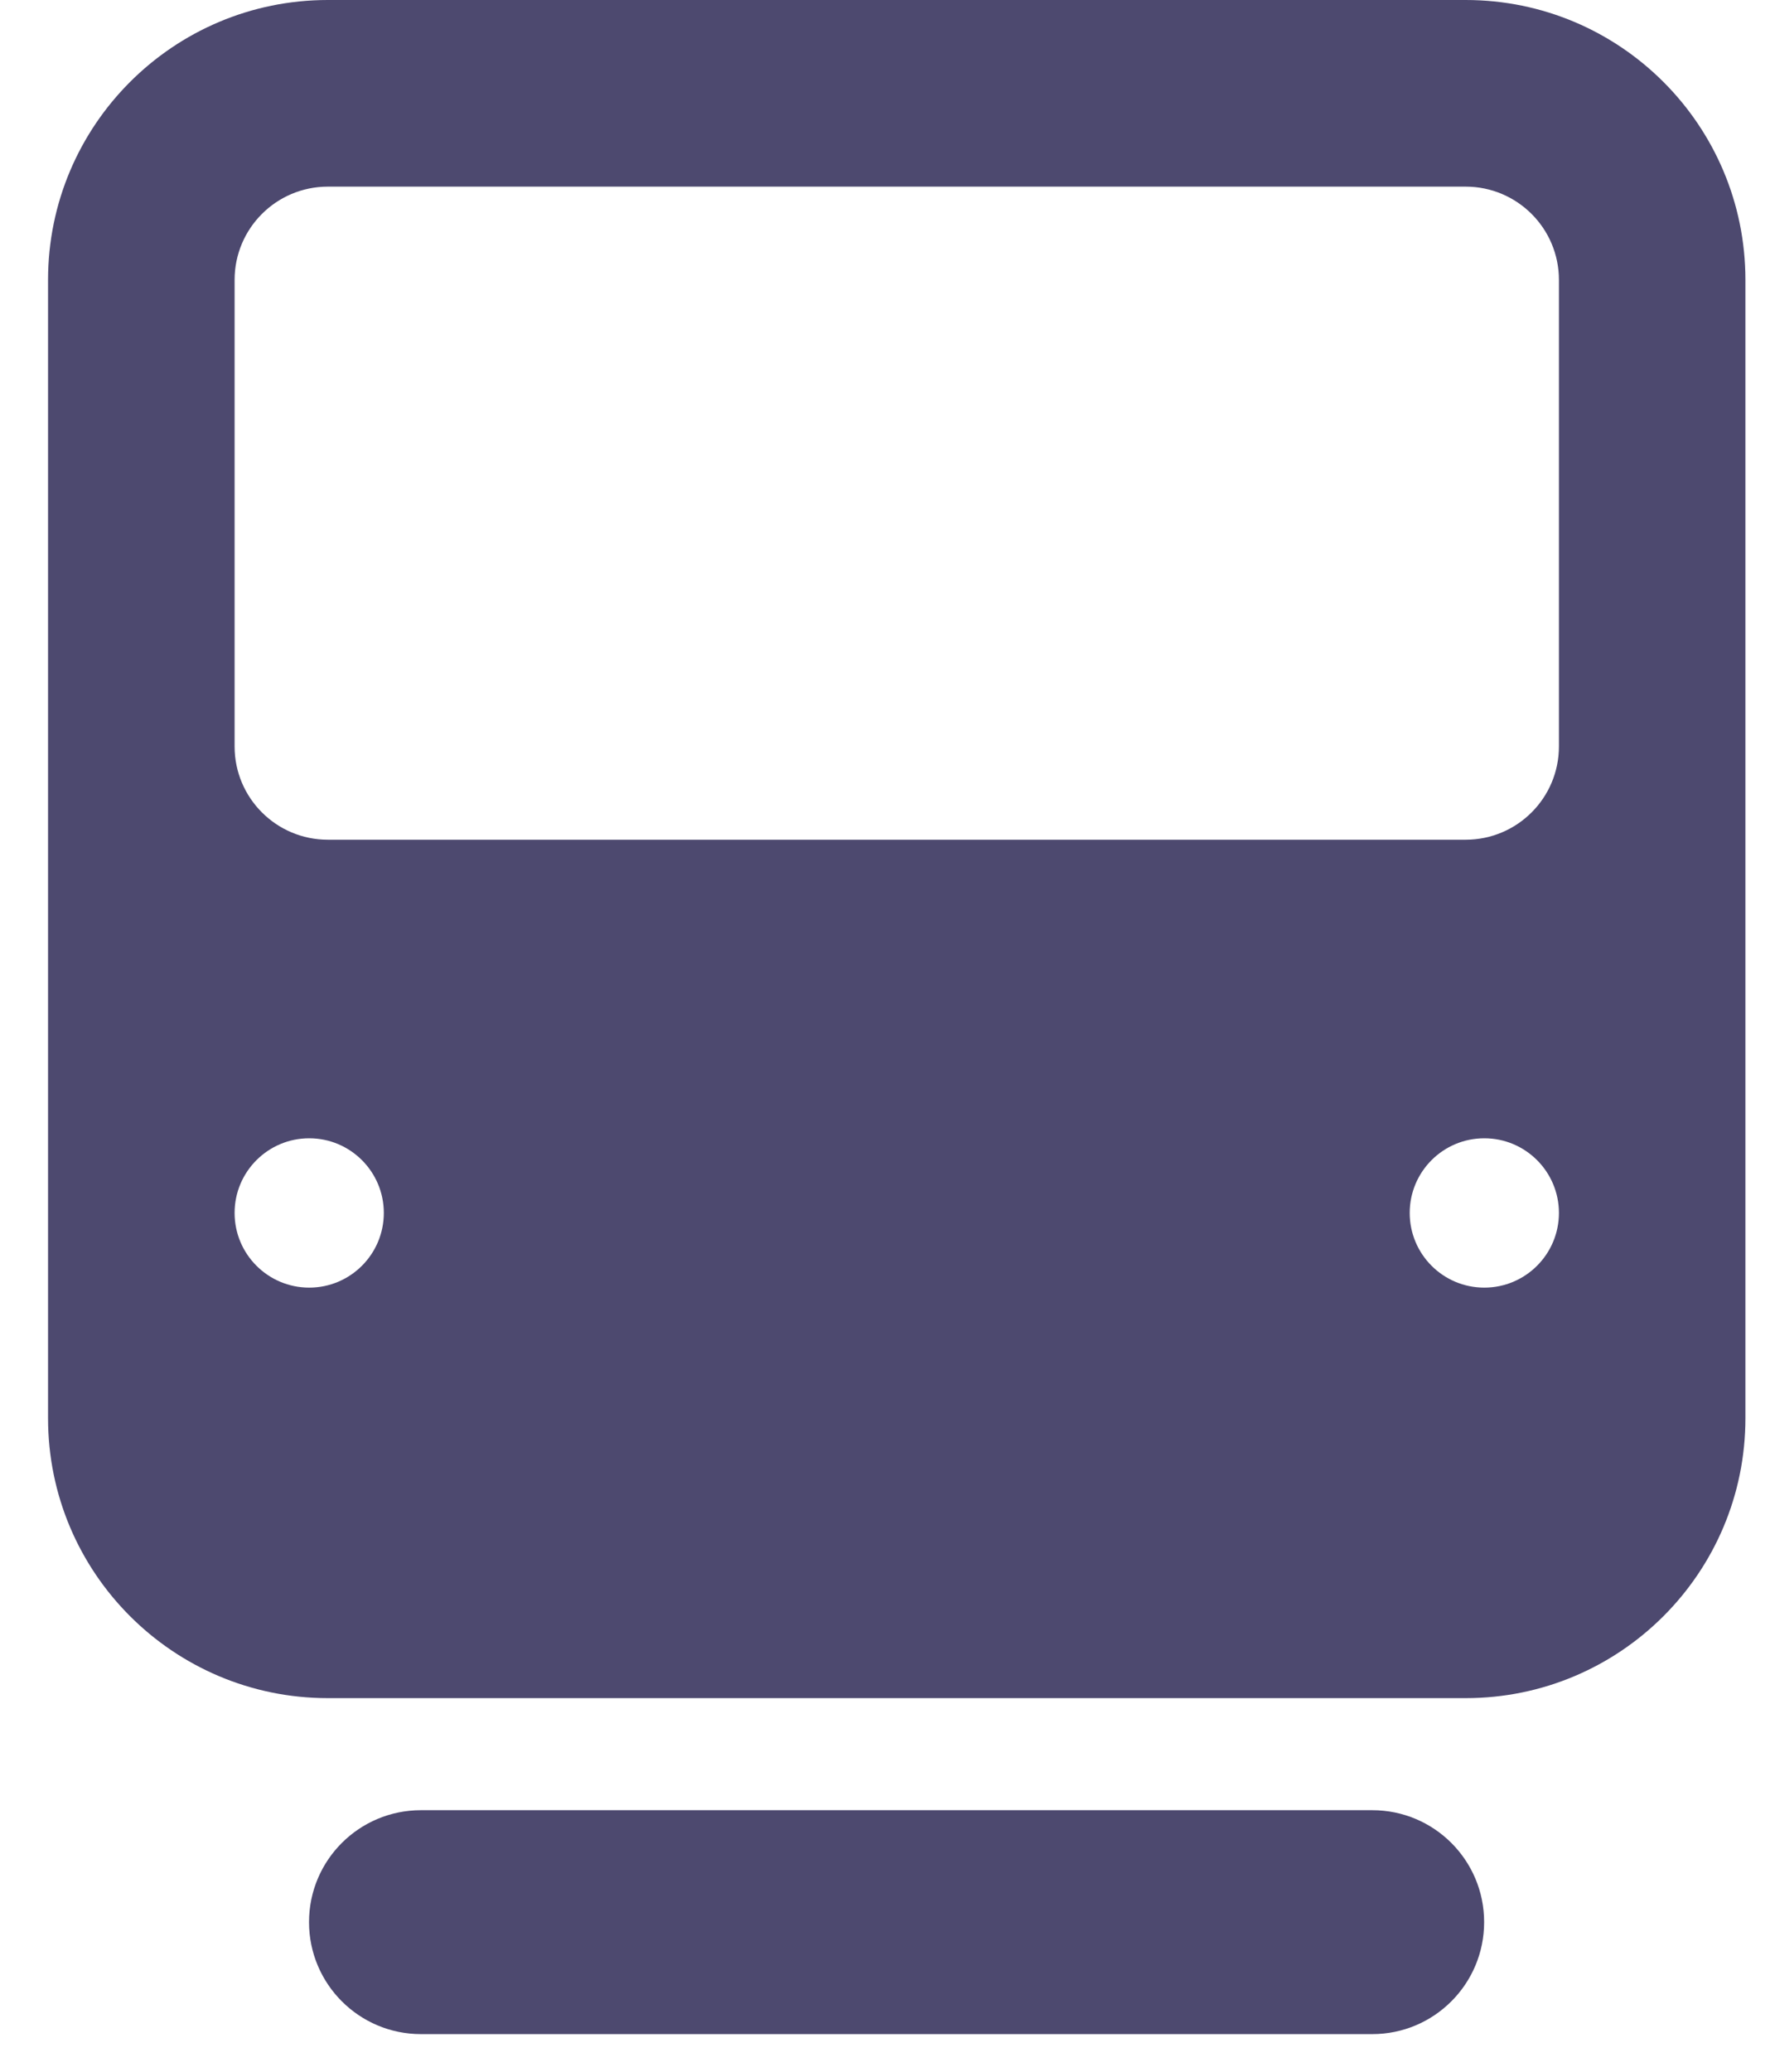
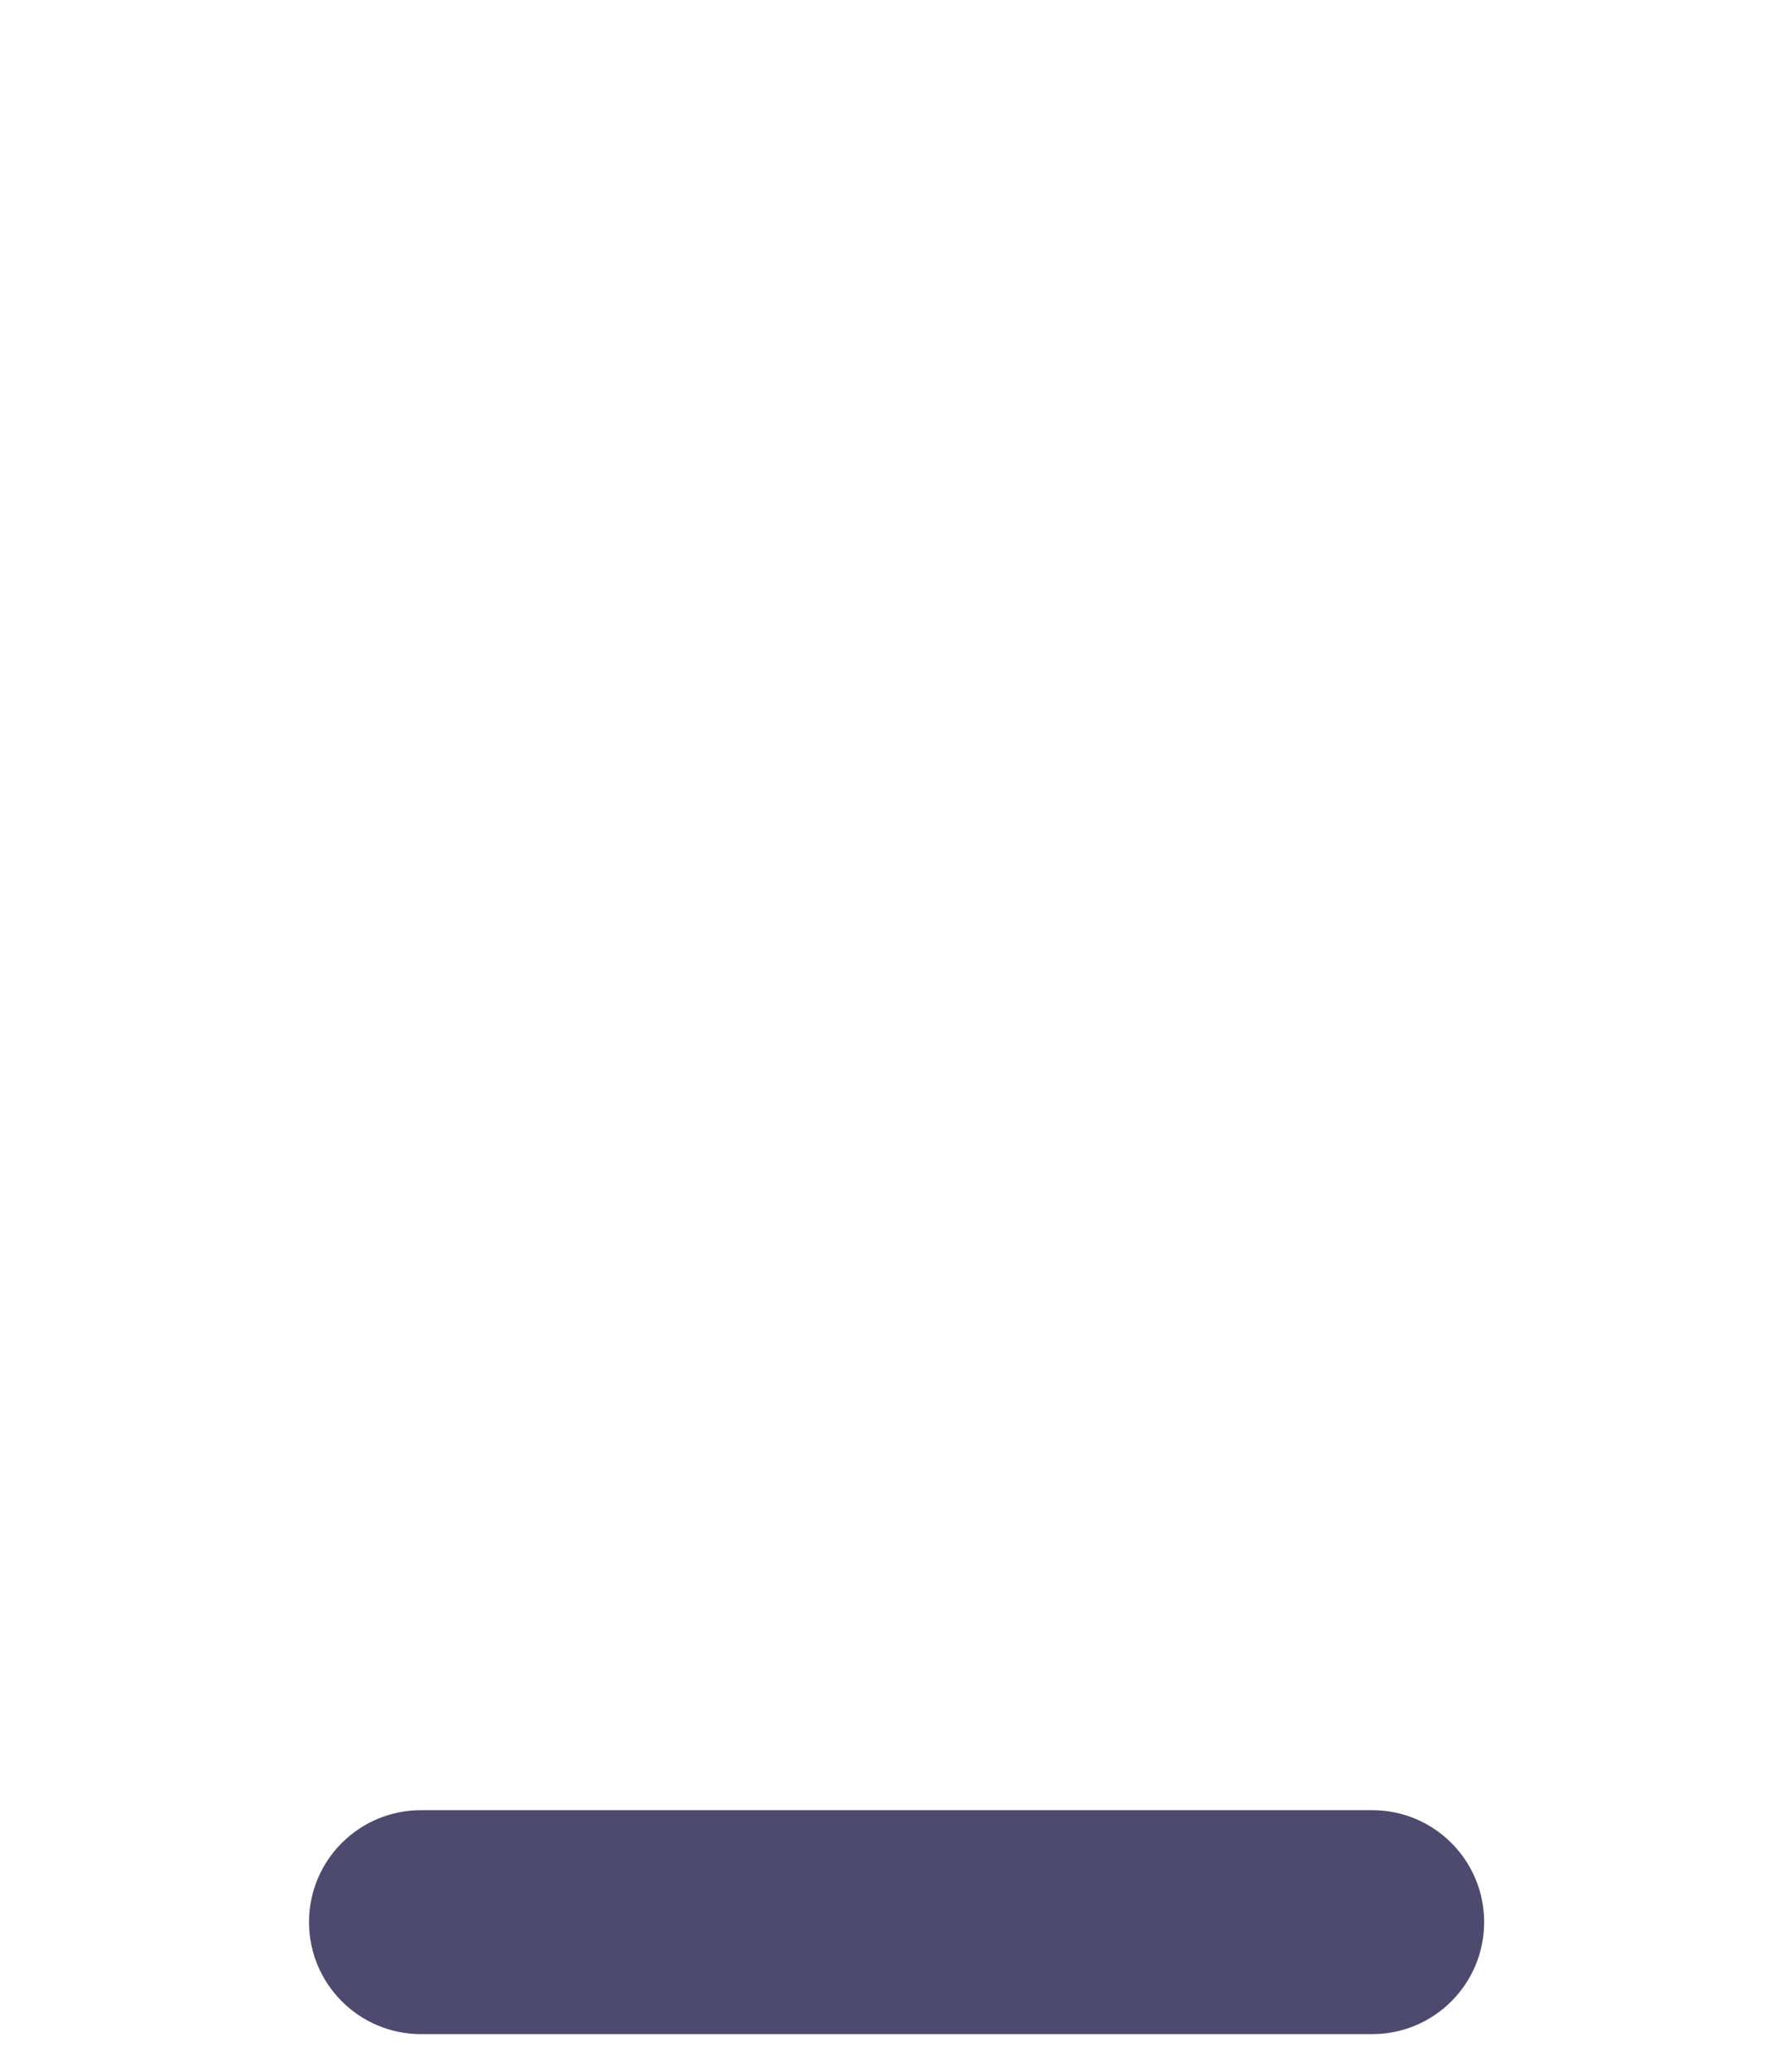
<svg xmlns="http://www.w3.org/2000/svg" width="30" height="35" viewBox="0 0 30 35" fill="none">
  <path d="M5.223 32.472C5.223 31.427 6.07 30.581 7.115 30.581H23.193C24.238 30.581 25.084 31.427 25.084 32.472C25.084 33.517 24.238 34.364 23.193 34.364H7.115C6.07 34.364 5.223 33.517 5.223 32.472Z" fill="#4D496F" />
-   <path fill-rule="evenodd" clip-rule="evenodd" d="M5.541 0C2.93 0 0.812 2.117 0.812 4.729V23.959C0.812 26.571 2.93 28.688 5.541 28.688H24.772C27.383 28.688 29.5 26.571 29.5 23.959V4.729C29.5 2.117 27.383 0 24.772 0H5.541ZM5.541 3.153C4.671 3.153 3.965 3.858 3.965 4.729V12.61C3.965 13.481 4.671 14.186 5.541 14.186H24.772C25.642 14.186 26.348 13.481 26.348 12.61V4.729C26.348 3.858 25.642 3.153 24.772 3.153H5.541ZM3.965 20.491C3.965 19.795 4.53 19.23 5.226 19.23C5.922 19.23 6.487 19.795 6.487 20.491C6.487 21.188 5.922 21.753 5.226 21.753C4.53 21.753 3.965 21.188 3.965 20.491ZM25.087 19.23C24.39 19.23 23.826 19.795 23.826 20.491C23.826 21.188 24.39 21.753 25.087 21.753C25.783 21.753 26.348 21.188 26.348 20.491C26.348 19.795 25.783 19.23 25.087 19.23Z" fill="#4D496F" />
</svg>